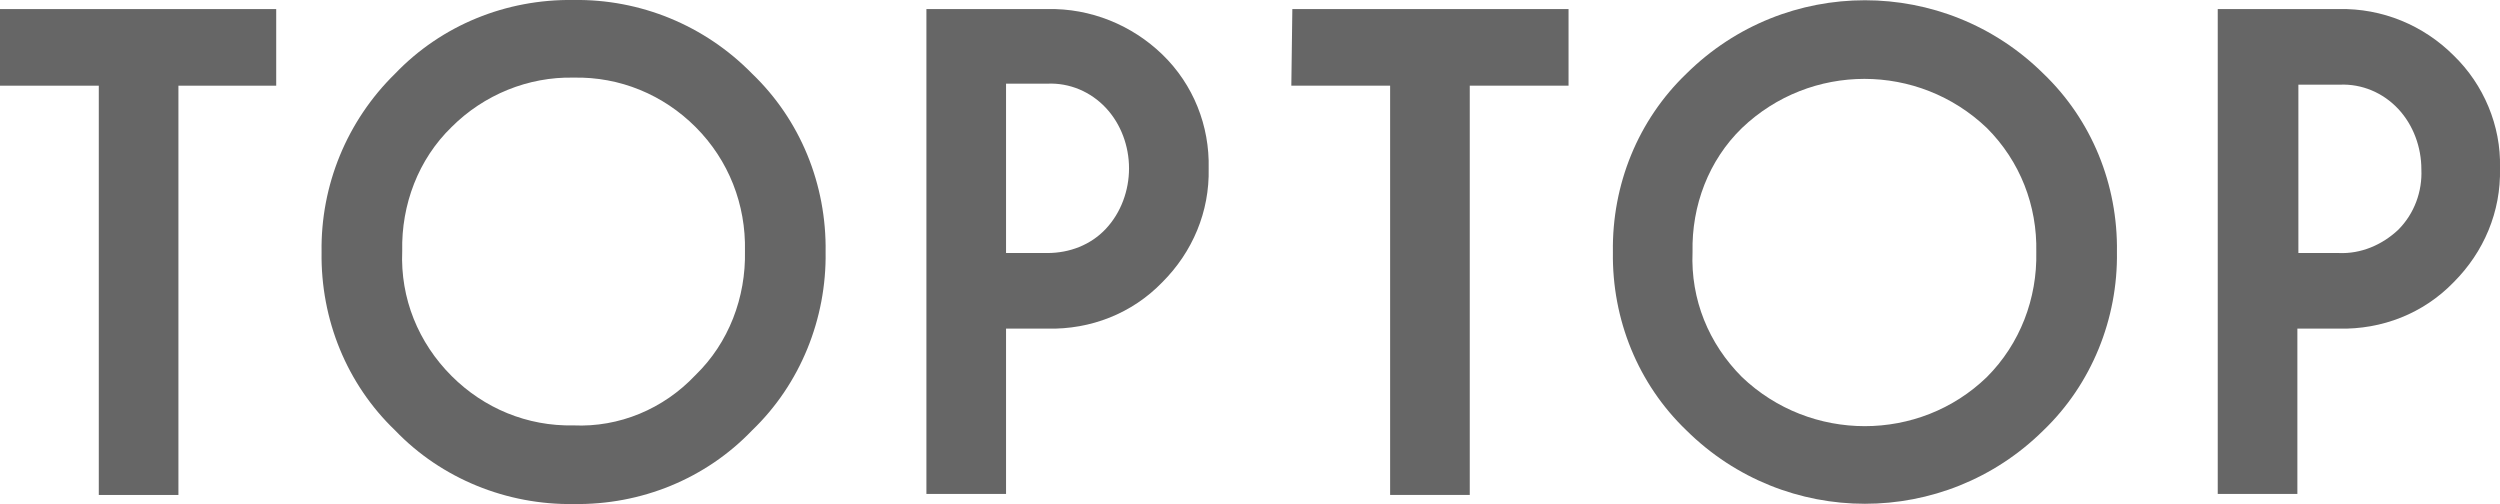
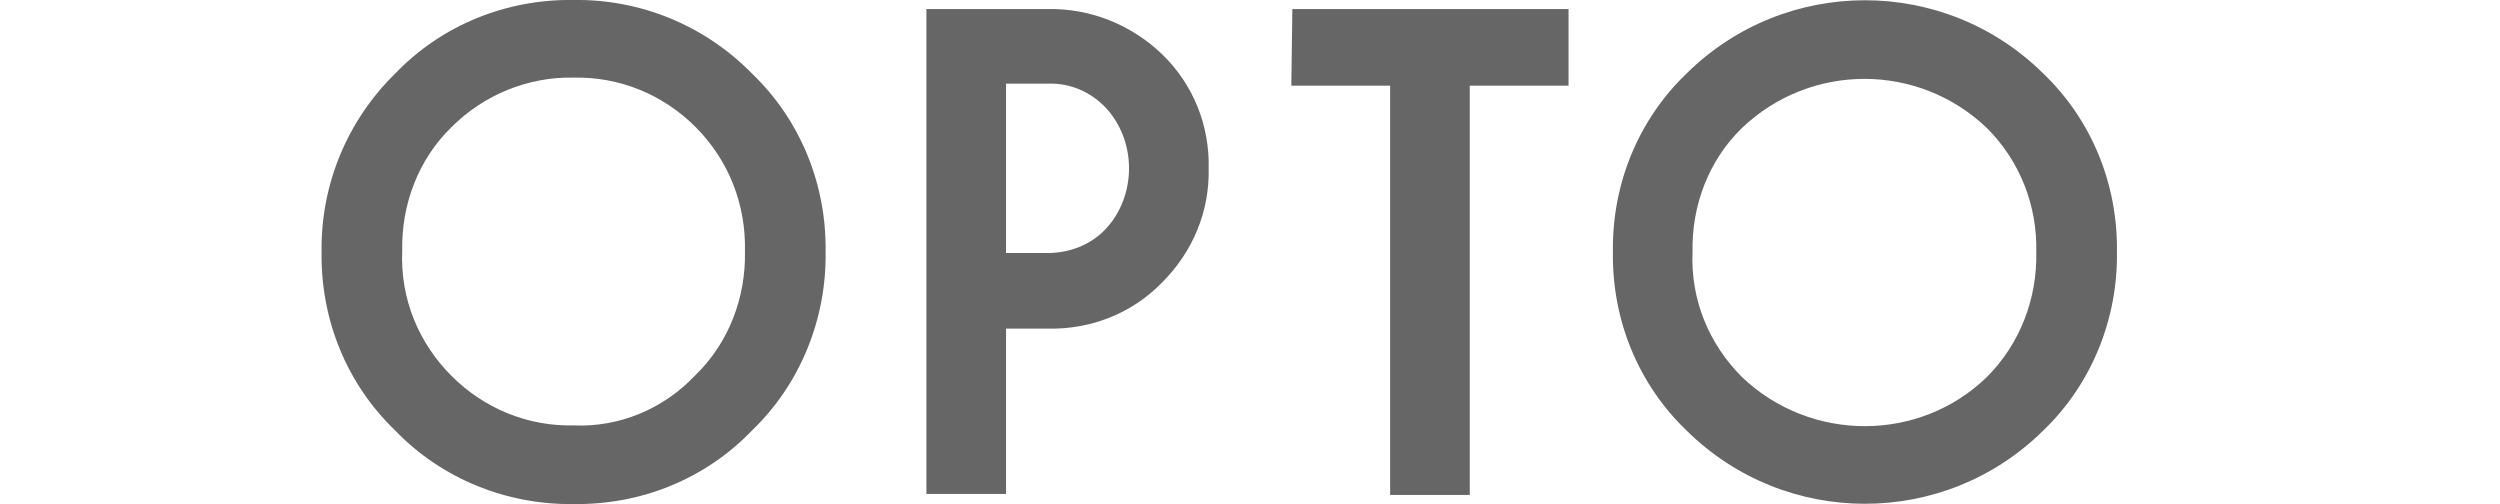
<svg xmlns="http://www.w3.org/2000/svg" version="1.1" id="Слой_1" x="0px" y="0px" viewBox="0 0 248 50" style="enable-background:new 0 0 248 50;" xml:space="preserve">
  <style type="text/css">
	.st0{fill:#666666;}
</style>
  <g>
    <g>
-       <path class="st0" d="M243.4,5.5c-3-3-7.1-4.7-11.4-4.6h-12v48.1h7.9V32.6h4.1c4.3,0.1,8.4-1.5,11.4-4.6c3-3,4.7-7,4.6-11.3v-0.1    C248.1,12.5,246.4,8.4,243.4,5.5z M232,25.1H228V8.4h4.1c2.2-0.1,4.3,0.8,5.8,2.4c1.5,1.6,2.3,3.8,2.3,6c0.1,2.2-0.7,4.4-2.3,6    C236.3,24.3,234.2,25.2,232,25.1z" />
      <path class="st0" d="M167.3,7.3c-4.8,4.6-7.4,11-7.3,17.7c-0.1,6.7,2.5,13.1,7.3,17.7c9.8,9.7,25.6,9.7,35.4,0    c4.8-4.6,7.4-11.1,7.3-17.7c0.1-6.7-2.5-13.1-7.3-17.7C192.9-2.4,177.1-2.4,167.3,7.3z M172.8,37.4c-3.3-3.3-5.1-7.7-4.9-12.4    c-0.1-4.6,1.6-9.1,4.9-12.3c6.8-6.5,17.5-6.5,24.3,0c3.3,3.3,5,7.7,4.9,12.3c0.1,4.6-1.6,9.1-4.9,12.4    C190.4,43.9,179.6,43.9,172.8,37.4z" />
      <polygon class="st0" points="128.1,8.5 137.9,8.5 137.9,49.1 145.8,49.1 145.8,8.5 155.6,8.5 155.6,0.9 128.2,0.9   " />
    </g>
    <g>
      <path class="st0" d="M56.9,0c-6.7-0.1-13.1,2.5-17.7,7.3C34.4,12,31.8,18.4,31.9,25c-0.1,6.7,2.5,13.1,7.3,17.7    c4.6,4.8,11.1,7.4,17.7,7.3c6.7,0.1,13.1-2.5,17.7-7.3c4.8-4.6,7.4-11.1,7.3-17.7c0.1-6.7-2.5-13.1-7.3-17.7    C69.9,2.5,63.5-0.1,56.9,0z M56.9,42.2c-4.6,0.1-8.9-1.7-12.1-4.9c-3.3-3.3-5.1-7.7-4.9-12.4c-0.1-4.6,1.6-9.1,4.9-12.3    c3.2-3.2,7.6-5,12.1-4.9c4.6-0.1,8.9,1.7,12.1,4.9c3.3,3.3,5,7.7,4.9,12.3c0.1,4.6-1.6,9.1-4.9,12.3    C65.8,40.6,61.4,42.4,56.9,42.2z" />
-       <polygon class="st0" points="0,8.5 9.8,8.5 9.8,49.1 17.7,49.1 17.7,8.5 27.4,8.5 27.4,0.9 0,0.9   " />
      <path class="st0" d="M103.9,0.9h-12v48.1h7.9V32.6h4.1c4.3,0.1,8.4-1.5,11.4-4.6c3-3,4.7-7,4.6-11.3c0.1-4.2-1.5-8.3-4.6-11.3    C112.3,2.5,108.2,0.8,103.9,0.9z M109.7,22.7c-1.5,1.6-3.6,2.4-5.8,2.4h-4.1V8.3h4.1c2.2-0.1,4.3,0.8,5.8,2.4    c1.5,1.6,2.3,3.8,2.3,6C112,18.9,111.2,21.1,109.7,22.7z" />
    </g>
  </g>
</svg>